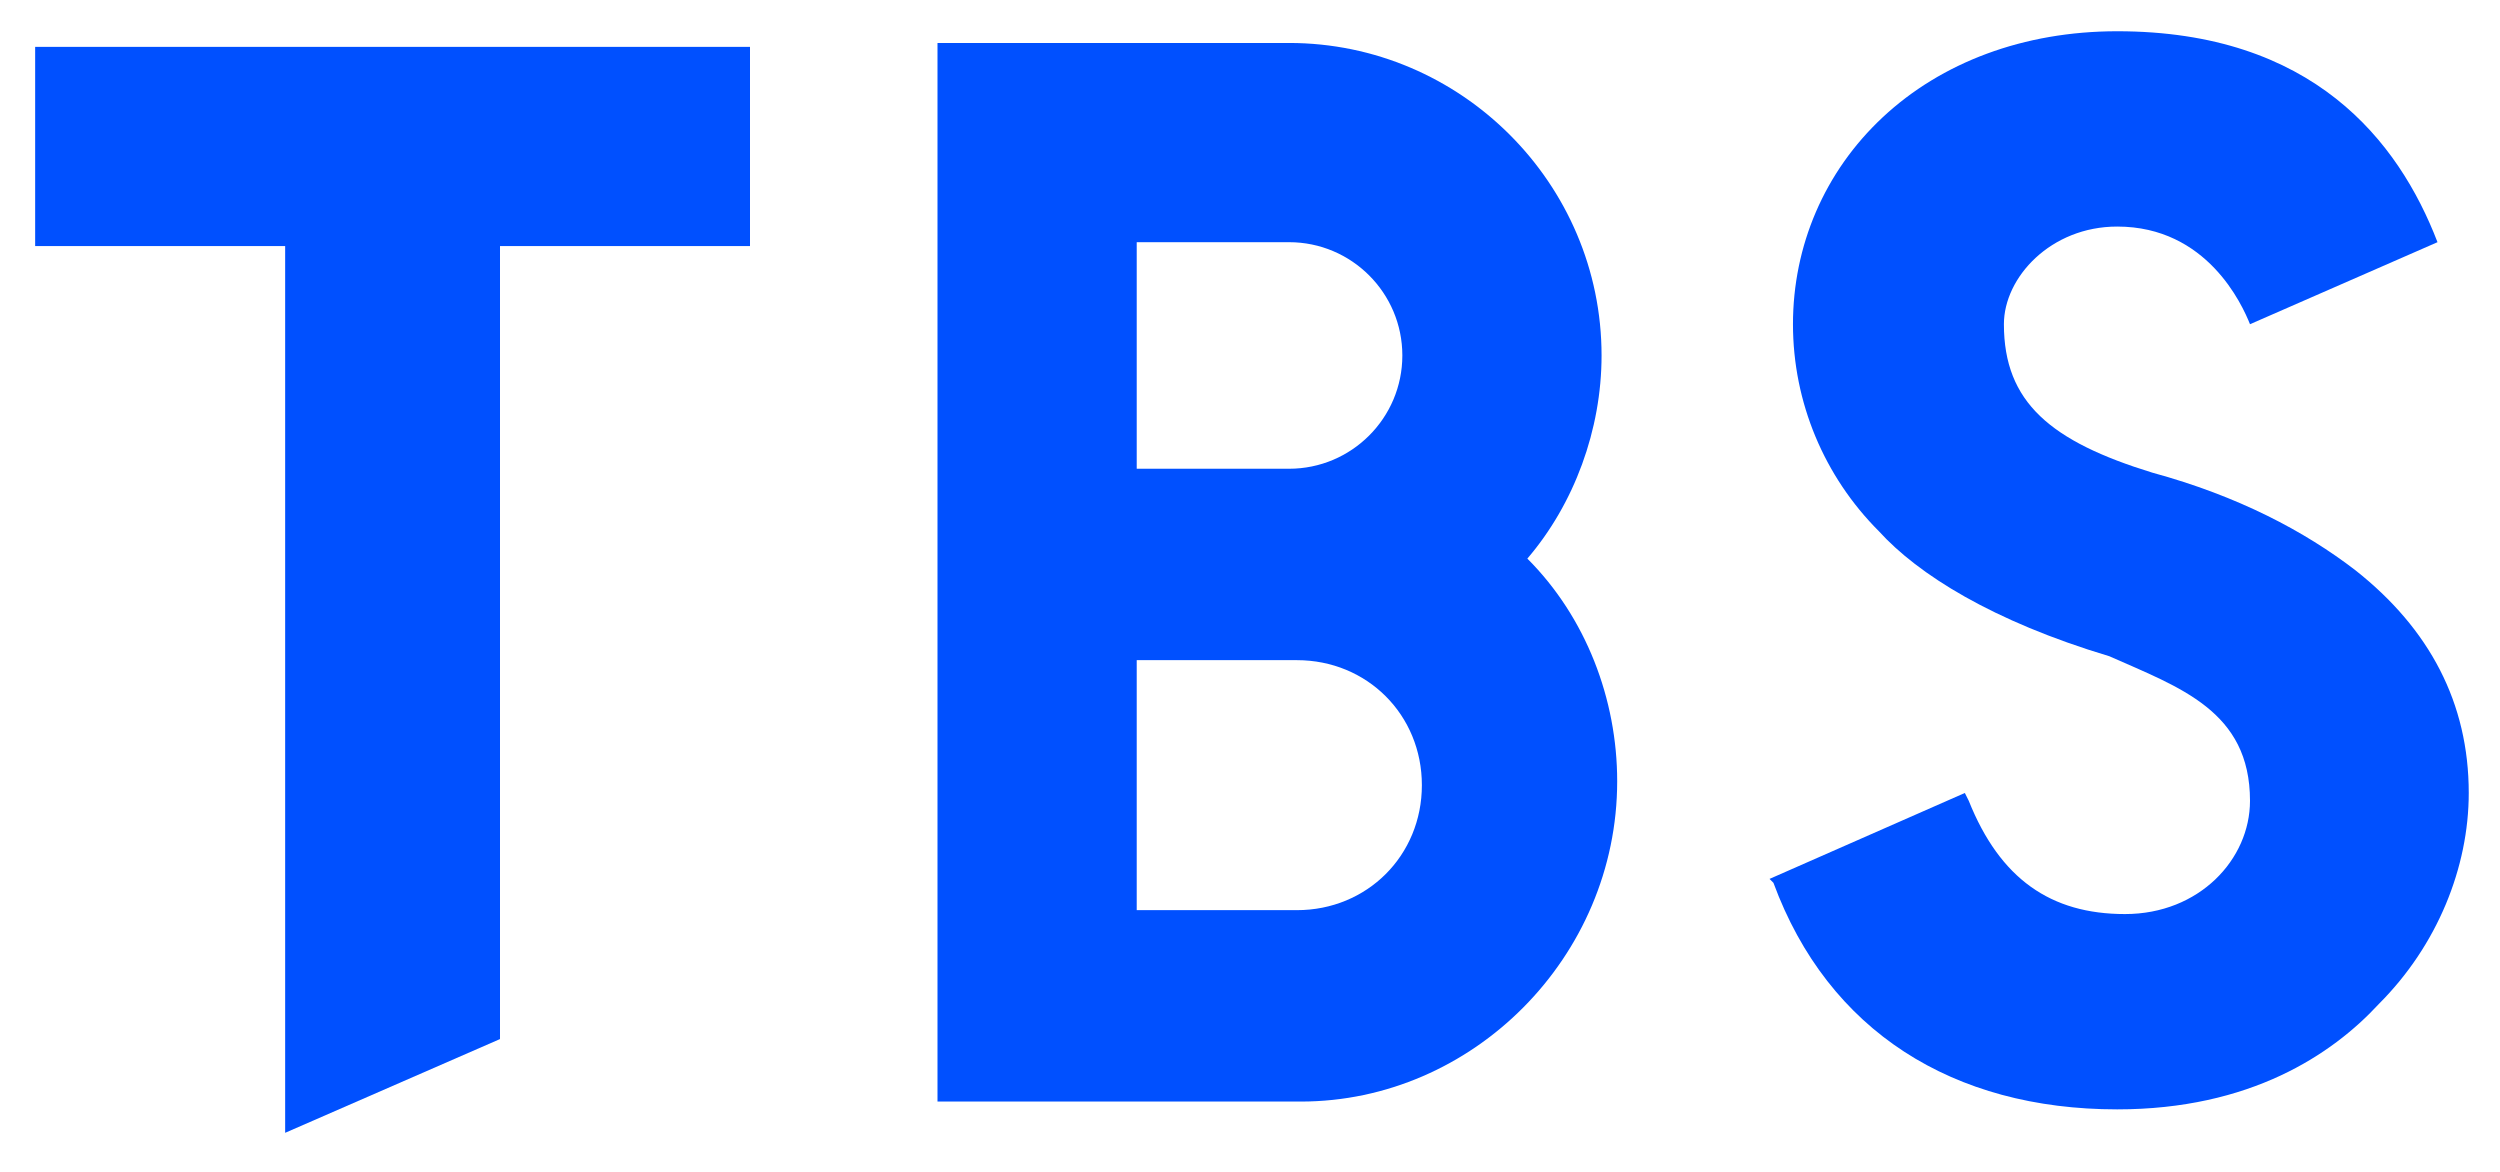
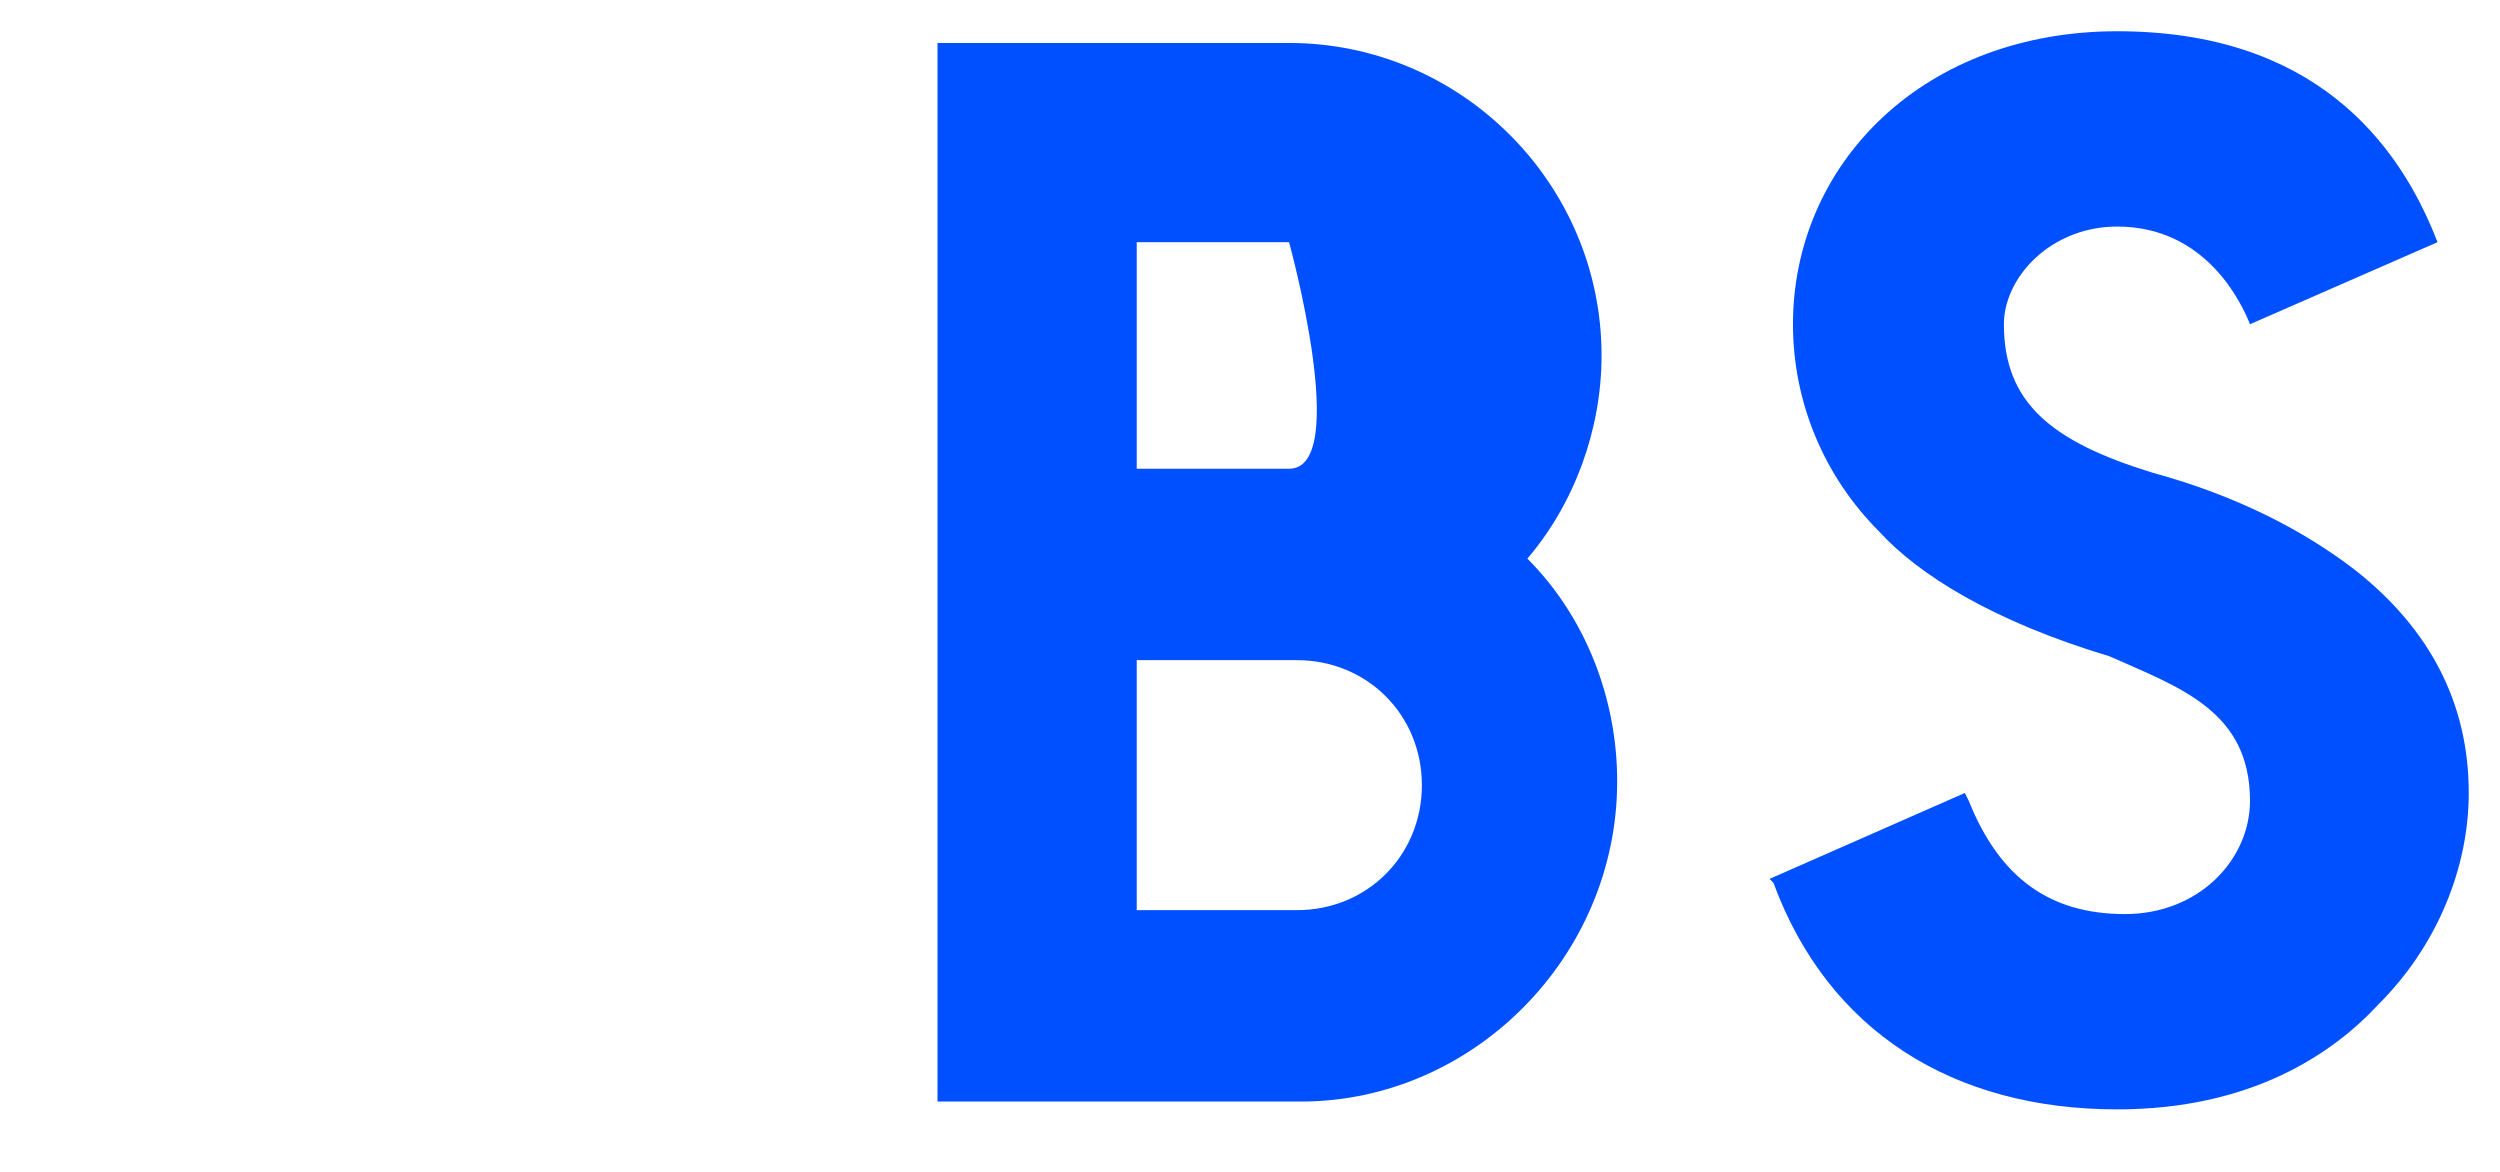
<svg xmlns="http://www.w3.org/2000/svg" version="1.1" id="レイヤー_1" x="0px" y="0px" viewBox="0 0 64 30" style="enable-background:new 0 0 64 30;" xml:space="preserve">
  <style type="text/css">
	.st0{fill:#0050FF;}
</style>
  <g>
-     <path class="st0" d="M41.4,20c0-2.1-0.8-4.2-2.3-5.7l0,0l0,0C40.3,12.9,41,11,41,9.1c0-4.4-3.6-8-8-8h-9v27.1h9.3   C37.7,28.2,41.4,24.5,41.4,20z M29.1,6.2H33c1.6,0,2.9,1.3,2.9,2.9S34.6,12,33,12h-3.9V6.2z M29.1,23.3v-6.4h4.1   c1.8,0,3.2,1.4,3.2,3.2c0,1.8-1.4,3.2-3.2,3.2C33.2,23.3,29.1,23.3,29.1,23.3z" />
-     <polygon class="st0" points="19.2,1.2 0.9,1.2 0.9,6.3 7.3,6.3 7.3,29 12.8,26.6 12.8,6.3 19.2,6.3  " />
+     <path class="st0" d="M41.4,20c0-2.1-0.8-4.2-2.3-5.7l0,0l0,0C40.3,12.9,41,11,41,9.1c0-4.4-3.6-8-8-8h-9v27.1h9.3   C37.7,28.2,41.4,24.5,41.4,20z M29.1,6.2H33S34.6,12,33,12h-3.9V6.2z M29.1,23.3v-6.4h4.1   c1.8,0,3.2,1.4,3.2,3.2c0,1.8-1.4,3.2-3.2,3.2C33.2,23.3,29.1,23.3,29.1,23.3z" />
    <path class="st0" d="M57.6,20.5c0,1.5-1.3,2.9-3.2,2.9s-3.2-0.9-4-2.9l-0.1-0.2l-5,2.2l0.1,0.1c1.4,3.8,4.6,5.8,8.8,5.8   c3.4,0,5.5-1.4,6.7-2.7c1.5-1.5,2.3-3.5,2.3-5.4c0-2.3-1-4.2-2.9-5.7c-1.3-1-3-1.9-5.2-2.5c-2.6-0.8-3.8-1.8-3.8-3.8   c0-1.2,1.2-2.5,2.9-2.5c2.3,0,3.2,2,3.4,2.5l4.8-2.1c-1-2.6-3.2-5.4-8.2-5.4c-2.4,0-4.5,0.8-6,2.2s-2.3,3.3-2.3,5.3   s0.8,3.9,2.2,5.3c1,1.1,2.9,2.3,5.9,3.2C55.8,17.6,57.6,18.2,57.6,20.5z" />
  </g>
</svg>